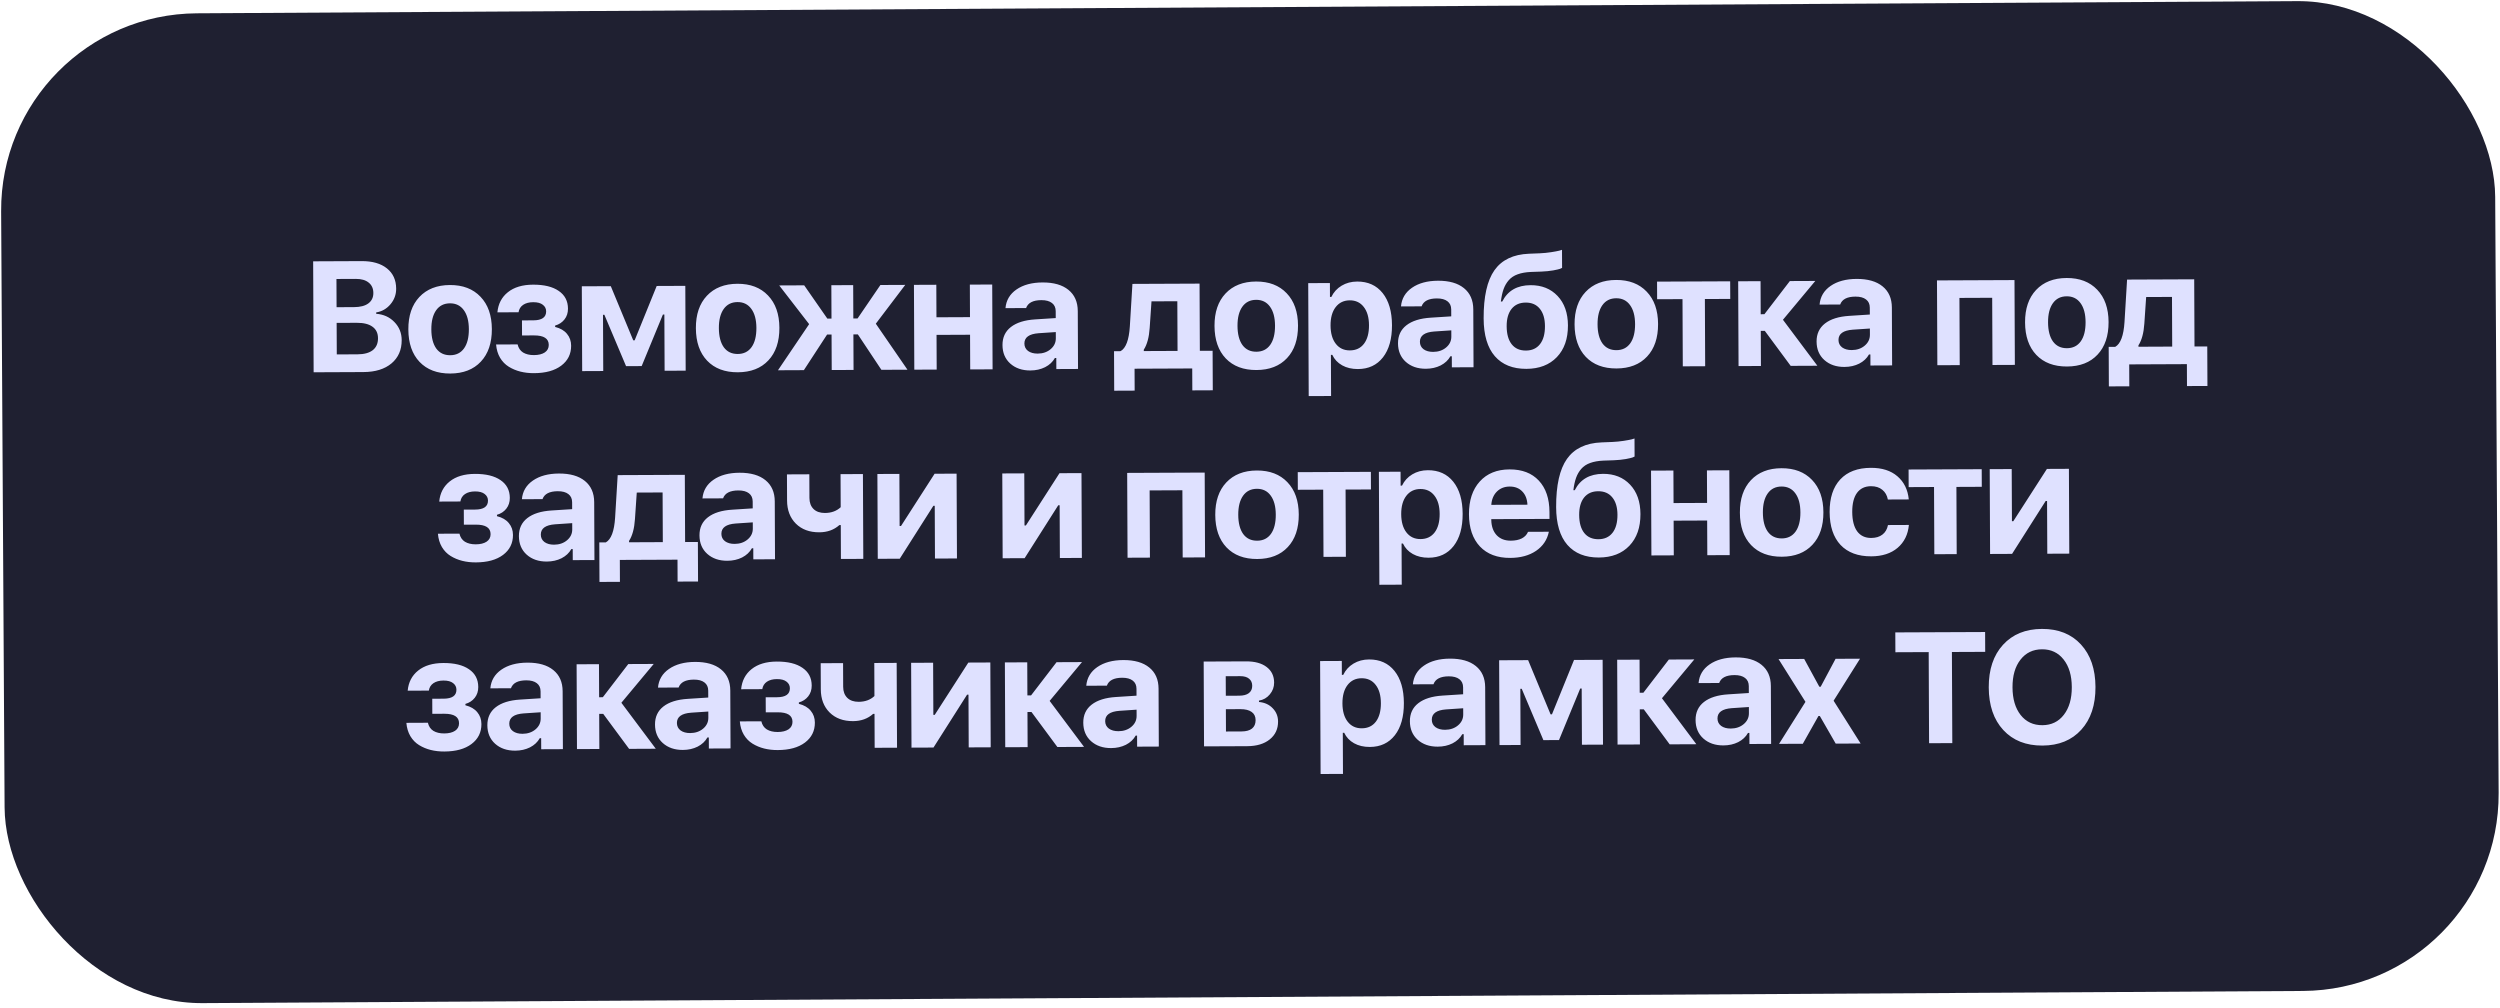
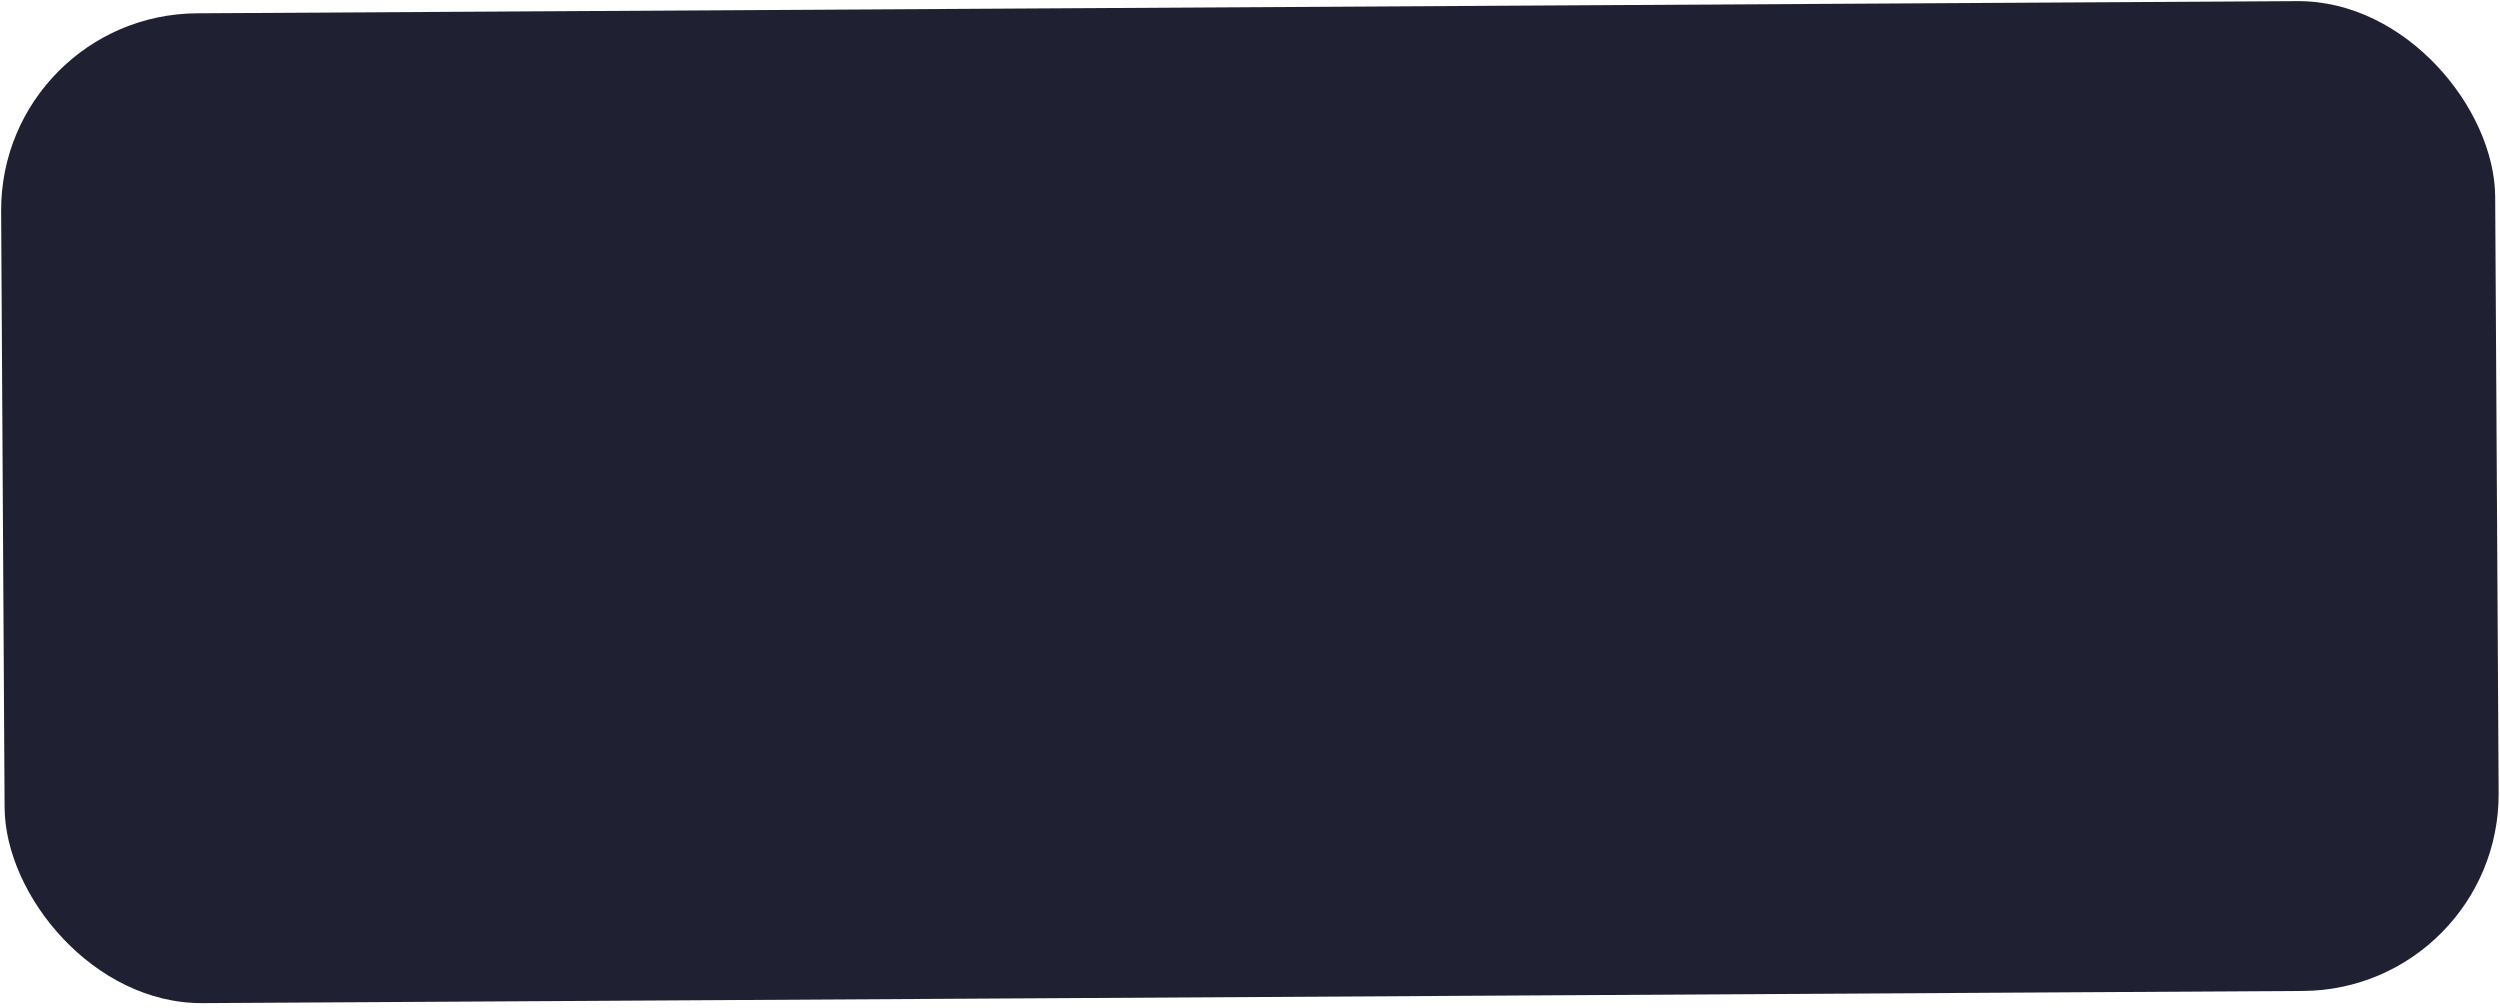
<svg xmlns="http://www.w3.org/2000/svg" width="635" height="256" viewBox="0 0 635 256" fill="none">
  <rect y="3.67" width="633.498" height="251.417" rx="50" transform="rotate(-0.332 0 3.67)" fill="#1F2031" />
-   <path d="M92.319 94.504L79.663 94.559L79.541 66.376L91.865 66.322C94.586 66.31 96.724 66.926 98.279 68.169C99.834 69.412 100.616 71.128 100.626 73.315C100.632 74.813 100.15 76.136 99.178 77.286C98.207 78.436 96.999 79.125 95.554 79.353L95.556 79.704C97.418 79.84 98.958 80.536 100.174 81.794C101.404 83.052 102.022 84.585 102.03 86.395C102.041 88.869 101.177 90.839 99.439 92.305C97.7 93.758 95.327 94.491 92.319 94.504ZM85.459 70.862L85.49 78.029L89.923 78.01C91.512 78.003 92.728 77.686 93.572 77.057C94.415 76.428 94.835 75.547 94.83 74.415C94.825 73.282 94.43 72.405 93.646 71.783C92.875 71.148 91.787 70.834 90.38 70.84L85.459 70.862ZM85.542 90.022L90.796 89.999C92.488 89.991 93.782 89.641 94.678 88.947C95.573 88.24 96.018 87.229 96.012 85.913C96.007 84.624 95.54 83.65 94.613 82.99C93.699 82.317 92.369 81.984 90.624 81.992L85.507 82.014L85.542 90.022ZM122.135 91.855C120.268 93.855 117.681 94.862 114.374 94.877C111.067 94.891 108.465 93.906 106.568 91.922C104.685 89.938 103.735 87.189 103.72 83.673C103.705 80.183 104.637 77.438 106.516 75.438C108.409 73.425 110.995 72.411 114.277 72.397C117.558 72.382 120.147 73.374 122.043 75.371C123.953 77.355 124.916 80.091 124.931 83.581C124.946 87.096 124.014 89.854 122.135 91.855ZM114.354 90.228C115.864 90.222 117.034 89.644 117.862 88.494C118.69 87.332 119.1 85.703 119.091 83.606C119.082 81.536 118.652 79.923 117.8 78.768C116.962 77.613 115.794 77.038 114.297 77.045C112.786 77.052 111.617 77.636 110.789 78.798C109.96 79.961 109.551 81.577 109.56 83.648C109.569 85.744 109.986 87.37 110.811 88.525C111.65 89.667 112.831 90.235 114.354 90.228ZM135.646 94.784C134.409 94.79 133.256 94.658 132.187 94.389C131.118 94.12 130.133 93.708 129.232 93.152C128.332 92.596 127.593 91.838 127.016 90.876C126.451 89.915 126.115 88.791 126.005 87.502L131.473 87.478C131.686 88.402 132.151 89.09 132.869 89.543C133.6 89.982 134.519 90.199 135.626 90.195C136.785 90.189 137.702 89.964 138.377 89.519C139.052 89.06 139.388 88.42 139.384 87.6C139.377 85.986 138.124 85.184 135.624 85.195L132.596 85.208L132.58 81.38L135.451 81.367C137.638 81.358 138.729 80.598 138.722 79.087C138.719 78.397 138.437 77.838 137.875 77.411C137.326 76.971 136.512 76.753 135.431 76.758C134.389 76.762 133.537 76.987 132.875 77.433C132.226 77.879 131.838 78.505 131.711 79.313L126.34 79.336C126.539 77.187 127.424 75.484 128.994 74.227C130.577 72.957 132.71 72.316 135.392 72.305C138.204 72.293 140.381 72.823 141.922 73.897C143.476 74.959 144.258 76.459 144.266 78.399C144.271 79.467 143.975 80.38 143.38 81.137C142.784 81.895 141.992 82.413 141.004 82.691L141.005 83.042C142.335 83.375 143.34 83.963 144.021 84.806C144.714 85.637 145.064 86.638 145.069 87.81C145.078 89.919 144.239 91.609 142.552 92.879C140.877 94.137 138.576 94.772 135.646 94.784ZM153.224 94.239L147.873 94.263L147.779 72.72L155.142 72.688L160.847 86.452L161.198 86.451L166.802 72.637L174.068 72.606L174.161 94.148L168.81 94.171L168.748 79.894L168.377 79.896L162.984 92.986L159.02 93.003L153.514 79.96L153.162 79.962L153.224 94.239ZM195.168 91.537C193.302 93.538 190.715 94.545 187.408 94.559C184.101 94.574 181.499 93.589 179.602 91.605C177.718 89.621 176.769 86.871 176.754 83.356C176.738 79.866 177.671 77.121 179.55 75.121C181.442 73.107 184.029 72.094 187.31 72.079C190.591 72.065 193.18 73.056 195.077 75.053C196.987 77.037 197.949 79.774 197.964 83.264C197.98 86.779 197.048 89.537 195.168 91.537ZM187.388 89.911C188.898 89.905 190.067 89.327 190.896 88.177C191.724 87.015 192.134 85.385 192.125 83.289C192.116 81.219 191.685 79.606 190.834 78.451C189.996 77.296 188.828 76.721 187.33 76.728C185.82 76.734 184.651 77.319 183.822 78.481C182.994 79.644 182.584 81.26 182.593 83.33C182.603 85.427 183.02 87.052 183.845 88.208C184.683 89.35 185.864 89.918 187.388 89.911ZM204.185 94.018L197.603 94.046L205.521 82.332L197.92 72.502L204.268 72.474L210.144 80.925L211.199 80.921L211.162 72.444L216.709 72.42L216.746 80.897L217.82 80.892L223.623 72.39L229.931 72.363L222.455 82.22L230.494 93.904L223.873 93.932L217.896 84.935L216.763 84.94L216.802 93.963L211.256 93.987L211.216 84.964L210.084 84.969L204.185 94.018ZM246.433 93.834L246.395 85.026L237.88 85.063L237.918 93.871L232.234 93.896L232.141 72.353L237.824 72.329L237.86 80.59L246.376 80.553L246.34 72.292L252.023 72.267L252.117 93.81L246.433 93.834ZM263.567 89.815C264.882 89.809 265.981 89.433 266.863 88.687C267.745 87.941 268.184 87.021 268.179 85.927L268.172 84.345L263.818 84.638C261.397 84.817 260.19 85.689 260.196 87.251C260.2 88.045 260.509 88.675 261.123 89.142C261.75 89.595 262.564 89.819 263.567 89.815ZM261.71 94.1C259.627 94.109 257.925 93.524 256.605 92.345C255.298 91.166 254.64 89.599 254.632 87.646C254.623 85.706 255.333 84.18 256.76 83.067C258.201 81.941 260.262 81.294 262.943 81.126L268.157 80.791L268.149 79.033C268.145 78.134 267.83 77.446 267.203 76.967C266.575 76.475 265.676 76.231 264.504 76.236C262.395 76.245 261.102 76.915 260.626 78.245L255.392 78.268C255.565 76.275 256.496 74.695 258.184 73.529C259.884 72.35 262.089 71.754 264.797 71.743C267.636 71.73 269.832 72.359 271.387 73.628C272.955 74.897 273.744 76.691 273.754 79.008L273.818 93.715L268.311 93.739L268.298 90.927L267.947 90.928C267.391 91.92 266.561 92.699 265.457 93.263C264.353 93.815 263.104 94.094 261.71 94.1ZM299.096 89.133L299.041 76.516L292.479 76.544L292.02 83.285C291.861 85.681 291.361 87.526 290.521 88.819L290.522 89.17L299.096 89.133ZM288.203 99.219L283.007 99.242L282.964 89.203L284.624 89.196C285.975 88.435 286.76 86.341 286.979 82.916L287.636 72.112L304.686 72.038L304.76 89.108L308.002 89.094L308.046 99.133L302.851 99.156L302.827 93.589L288.178 93.653L288.203 99.219ZM326.9 90.965C325.034 92.966 322.447 93.973 319.139 93.987C315.832 94.002 313.23 93.017 311.334 91.033C309.45 89.049 308.5 86.299 308.485 82.784C308.47 79.294 309.402 76.549 311.281 74.549C313.174 72.535 315.761 71.521 319.042 71.507C322.323 71.493 324.912 72.484 326.809 74.481C328.718 76.465 329.681 79.202 329.696 82.691C329.711 86.207 328.779 88.965 326.9 90.965ZM319.119 89.339C320.63 89.332 321.799 88.754 322.627 87.605C323.456 86.442 323.865 84.813 323.856 82.717C323.847 80.646 323.417 79.034 322.566 77.879C321.727 76.723 320.559 76.149 319.062 76.155C317.552 76.162 316.382 76.746 315.554 77.909C314.726 79.071 314.316 80.688 314.325 82.758C314.334 84.854 314.751 86.48 315.577 87.635C316.415 88.778 317.596 89.346 319.119 89.339ZM344.728 71.513C347.462 71.501 349.615 72.475 351.186 74.434C352.757 76.393 353.55 79.111 353.565 82.588C353.58 86.051 352.817 88.776 351.277 90.762C349.736 92.735 347.617 93.727 344.922 93.739C343.386 93.745 342.05 93.432 340.914 92.799C339.779 92.166 338.941 91.278 338.403 90.134L338.051 90.136L338.096 100.585L332.413 100.609L332.288 71.918L337.796 71.894L337.811 75.429L338.163 75.428C338.744 74.214 339.612 73.26 340.768 72.565C341.924 71.87 343.244 71.519 344.728 71.513ZM342.87 89.001C344.407 88.995 345.602 88.43 346.457 87.306C347.311 86.169 347.734 84.605 347.725 82.613C347.717 80.634 347.274 79.086 346.397 77.97C345.532 76.841 344.345 76.28 342.835 76.287C341.324 76.293 340.129 76.871 339.248 78.021C338.381 79.157 337.951 80.709 337.96 82.675C337.969 84.641 338.411 86.189 339.289 87.318C340.166 88.447 341.36 89.008 342.87 89.001ZM364.027 89.378C365.342 89.373 366.441 88.997 367.323 88.251C368.205 87.505 368.644 86.585 368.639 85.491L368.632 83.909L364.278 84.201C361.857 84.381 360.65 85.252 360.656 86.815C360.66 87.609 360.969 88.239 361.583 88.705C362.21 89.158 363.024 89.382 364.027 89.378ZM362.17 93.664C360.087 93.673 358.385 93.088 357.065 91.909C355.758 90.729 355.1 89.163 355.092 87.21C355.083 85.27 355.793 83.743 357.22 82.63C358.661 81.504 360.722 80.857 363.403 80.689L368.617 80.354L368.609 78.597C368.605 77.698 368.29 77.009 367.663 76.53C367.035 76.038 366.136 75.795 364.964 75.8C362.855 75.809 361.562 76.479 361.086 77.809L355.852 77.832C356.025 75.839 356.956 74.259 358.644 73.093C360.344 71.914 362.549 71.318 365.257 71.306C368.096 71.294 370.292 71.922 371.847 73.192C373.415 74.461 374.204 76.254 374.214 78.572L374.278 93.279L368.771 93.303L368.758 90.49L368.407 90.492C367.851 91.484 367.021 92.262 365.917 92.827C364.813 93.379 363.564 93.658 362.17 93.664ZM387.583 89.041C389.119 89.035 390.308 88.496 391.15 87.424C392.005 86.34 392.428 84.808 392.419 82.829C392.411 80.941 391.975 79.472 391.111 78.421C390.26 77.37 389.066 76.847 387.53 76.854C385.993 76.861 384.798 77.393 383.943 78.452C383.101 79.51 382.684 80.983 382.693 82.871C382.701 84.85 383.131 86.379 383.982 87.456C384.833 88.52 386.033 89.048 387.583 89.041ZM381.22 76.588L381.571 76.587C382.966 73.834 385.362 72.449 388.761 72.435C391.599 72.422 393.888 73.337 395.628 75.178C397.368 77.02 398.244 79.509 398.258 82.647C398.273 86.046 397.334 88.732 395.442 90.707C393.549 92.681 390.969 93.675 387.701 93.689C384.25 93.704 381.583 92.635 379.698 90.482C377.814 88.316 376.862 85.117 376.844 80.885C376.82 75.364 377.733 71.285 379.584 68.646C381.447 66.008 384.371 64.609 388.355 64.448L391.108 64.338C392.098 64.295 393.061 64.2 393.998 64.052C394.934 63.905 395.618 63.779 396.047 63.672C396.489 63.553 396.723 63.481 396.749 63.455L396.769 68.044C396.652 68.11 396.477 68.189 396.243 68.281C396.009 68.373 395.436 68.506 394.526 68.679C393.615 68.839 392.6 68.941 391.48 68.985L388.863 69.075C387.548 69.133 386.423 69.333 385.487 69.675C384.564 70.005 383.811 70.503 383.228 71.17C382.658 71.823 382.218 72.58 381.909 73.441C381.601 74.302 381.371 75.351 381.22 76.588ZM418.354 90.568C416.487 92.568 413.901 93.576 410.593 93.59C407.286 93.604 404.684 92.62 402.787 90.636C400.904 88.652 399.954 85.902 399.939 82.386C399.924 78.897 400.856 76.152 402.735 74.151C404.628 72.138 407.214 71.124 410.496 71.11C413.777 71.096 416.366 72.087 418.263 74.084C420.172 76.068 421.135 78.805 421.15 82.294C421.165 85.81 420.233 88.568 418.354 90.568ZM410.573 88.942C412.083 88.935 413.253 88.357 414.081 87.208C414.909 86.045 415.319 84.416 415.31 82.319C415.301 80.249 414.871 78.636 414.019 77.481C413.181 76.326 412.013 75.752 410.516 75.758C409.005 75.765 407.836 76.349 407.008 77.512C406.179 78.674 405.77 80.29 405.779 82.361C405.788 84.457 406.205 86.083 407.03 87.238C407.869 88.38 409.05 88.948 410.573 88.942ZM439.465 71.453L439.484 75.925L433.039 75.953L433.113 93.023L427.429 93.048L427.355 75.978L420.91 76.006L420.891 71.533L439.465 71.453ZM448.252 84.032L447.236 84.036L447.275 92.962L441.592 92.987L441.498 71.444L447.182 71.419L447.218 79.817L448.156 79.813L454.623 71.387L461.088 71.359L452.869 81.219L461.611 92.9L454.834 92.929L448.252 84.032ZM470.346 88.916C471.661 88.911 472.76 88.535 473.642 87.789C474.524 87.043 474.963 86.123 474.958 85.029L474.951 83.447L470.597 83.739C468.176 83.919 466.969 84.79 466.976 86.353C466.979 87.147 467.288 87.777 467.902 88.243C468.529 88.696 469.344 88.921 470.346 88.916ZM468.49 93.202C466.406 93.211 464.705 92.626 463.384 91.447C462.077 90.267 461.419 88.701 461.411 86.748C461.402 84.808 462.112 83.281 463.539 82.168C464.98 81.042 467.041 80.395 469.723 80.228L474.936 79.892L474.928 78.135C474.924 77.236 474.609 76.547 473.982 76.068C473.355 75.576 472.455 75.333 471.283 75.338C469.174 75.347 467.881 76.017 467.405 77.347L462.171 77.37C462.345 75.377 463.275 73.797 464.963 72.631C466.664 71.452 468.868 70.856 471.576 70.844C474.415 70.832 476.612 71.461 478.167 72.73C479.735 73.999 480.524 75.793 480.534 78.11L480.598 92.817L475.09 92.841L475.078 90.029L474.726 90.03C474.17 91.022 473.341 91.8 472.236 92.365C471.132 92.917 469.883 93.196 468.49 93.202ZM506.09 92.706L506.016 75.636L497.696 75.672L497.77 92.743L492.087 92.767L491.993 71.225L511.68 71.139L511.774 92.682L506.09 92.706ZM532.781 90.071C530.914 92.071 528.328 93.079 525.02 93.093C521.713 93.107 519.111 92.123 517.214 90.138C515.331 88.154 514.381 85.405 514.366 81.889C514.351 78.4 515.283 75.655 517.162 73.654C519.055 71.641 521.641 70.627 524.923 70.613C528.204 70.598 530.793 71.59 532.69 73.587C534.599 75.571 535.562 78.307 535.577 81.797C535.592 85.313 534.66 88.071 532.781 90.071ZM525 88.445C526.511 88.438 527.68 87.86 528.508 86.71C529.337 85.548 529.746 83.919 529.737 81.822C529.728 79.752 529.298 78.139 528.446 76.984C527.608 75.829 526.44 75.255 524.943 75.261C523.432 75.268 522.263 75.852 521.435 77.015C520.607 78.177 520.197 79.793 520.206 81.864C520.215 83.96 520.632 85.586 521.458 86.741C522.296 87.883 523.477 88.451 525 88.445ZM551.739 88.035L551.684 75.418L545.122 75.447L544.663 82.187C544.504 84.584 544.004 86.428 543.164 87.721L543.165 88.073L551.739 88.035ZM540.845 98.122L535.65 98.144L535.607 88.106L537.267 88.098C538.618 87.337 539.403 85.244 539.622 81.819L540.278 71.015L557.329 70.941L557.403 88.011L560.645 87.997L560.689 98.036L555.494 98.058L555.47 92.492L540.821 92.556L540.845 98.122ZM120.872 142.849C119.635 142.854 118.482 142.723 117.413 142.454C116.344 142.185 115.359 141.773 114.458 141.217C113.557 140.661 112.818 139.902 112.241 138.941C111.677 137.98 111.34 136.855 111.231 135.567L116.699 135.543C116.912 136.466 117.377 137.154 118.095 137.607C118.826 138.047 119.745 138.264 120.852 138.259C122.011 138.254 122.928 138.029 123.603 137.583C124.278 137.125 124.614 136.485 124.61 135.665C124.603 134.05 123.35 133.248 120.85 133.259L117.822 133.272L117.806 129.444L120.677 129.432C122.864 129.422 123.955 128.662 123.948 127.152C123.945 126.462 123.663 125.903 123.101 125.476C122.552 125.036 121.737 124.818 120.657 124.822C119.615 124.827 118.763 125.052 118.101 125.498C117.452 125.943 117.064 126.57 116.937 127.378L111.566 127.401C111.765 125.252 112.65 123.549 114.22 122.292C115.803 121.022 117.936 120.381 120.618 120.369C123.43 120.357 125.607 120.888 127.148 121.962C128.702 123.023 129.484 124.524 129.492 126.464C129.497 127.531 129.201 128.444 128.605 129.202C128.01 129.96 127.218 130.478 126.229 130.755L126.231 131.107C127.56 131.44 128.566 132.028 129.246 132.871C129.94 133.701 130.29 134.703 130.295 135.874C130.304 137.984 129.465 139.674 127.778 140.944C126.103 142.201 123.801 142.836 120.872 142.849ZM140.738 138.349C142.053 138.343 143.151 137.967 144.033 137.221C144.916 136.475 145.354 135.555 145.35 134.461L145.343 132.879L140.988 133.172C138.567 133.351 137.36 134.223 137.367 135.785C137.37 136.579 137.679 137.21 138.293 137.676C138.92 138.129 139.735 138.353 140.738 138.349ZM138.881 142.634C136.798 142.643 135.096 142.058 133.776 140.879C132.469 139.7 131.811 138.133 131.802 136.18C131.794 134.24 132.503 132.714 133.931 131.601C135.371 130.475 137.432 129.828 140.114 129.66L145.327 129.325L145.32 127.567C145.316 126.668 145 125.98 144.373 125.501C143.746 125.009 142.846 124.765 141.675 124.77C139.565 124.779 138.273 125.449 137.797 126.779L132.562 126.802C132.736 124.809 133.667 123.229 135.354 122.063C137.055 120.884 139.259 120.288 141.968 120.277C144.806 120.264 147.003 120.893 148.558 122.162C150.126 123.431 150.915 125.225 150.925 127.543L150.989 142.249L145.481 142.273L145.469 139.461L145.117 139.462C144.562 140.454 143.732 141.233 142.628 141.797C141.523 142.349 140.274 142.628 138.881 142.634ZM168.354 137.701L168.3 125.084L161.737 125.113L161.278 131.853C161.119 134.25 160.62 136.094 159.779 137.387L159.78 137.739L168.354 137.701ZM157.461 147.788L152.265 147.81L152.222 137.771L153.882 137.764C155.233 137.003 156.018 134.91 156.238 131.484L156.894 120.681L173.944 120.607L174.018 137.677L177.261 137.663L177.304 147.702L172.109 147.724L172.085 142.158L157.437 142.221L157.461 147.788ZM186.601 138.149C187.916 138.144 189.015 137.768 189.897 137.022C190.779 136.276 191.218 135.356 191.213 134.262L191.206 132.68L186.852 132.972C184.431 133.152 183.224 134.023 183.231 135.586C183.234 136.38 183.543 137.01 184.157 137.476C184.784 137.929 185.599 138.154 186.601 138.149ZM184.745 142.435C182.661 142.444 180.96 141.859 179.639 140.68C178.332 139.5 177.674 137.934 177.666 135.981C177.657 134.041 178.367 132.515 179.794 131.402C181.235 130.275 183.296 129.628 185.977 129.461L191.191 129.125L191.183 127.368C191.179 126.469 190.864 125.78 190.237 125.301C189.61 124.809 188.71 124.566 187.538 124.571C185.429 124.58 184.136 125.25 183.66 126.58L178.426 126.603C178.6 124.61 179.53 123.03 181.218 121.864C182.918 120.685 185.123 120.089 187.831 120.077C190.67 120.065 192.867 120.694 194.422 121.963C195.99 123.232 196.779 125.026 196.789 127.343L196.853 142.05L191.345 142.074L191.333 139.262L190.981 139.263C190.425 140.255 189.595 141.034 188.491 141.598C187.387 142.15 186.138 142.429 184.745 142.435ZM219.277 141.953L213.593 141.977L213.556 133.364L213.204 133.366C211.842 134.583 210.146 135.196 208.114 135.204C205.627 135.215 203.638 134.482 202.148 133.004C200.67 131.526 199.926 129.569 199.915 127.134L199.886 120.494L205.57 120.469L205.596 126.485C205.601 127.67 205.95 128.606 206.643 129.293C207.336 129.967 208.301 130.301 209.538 130.296C211.166 130.289 212.498 129.801 213.536 128.833L213.499 120.435L219.183 120.41L219.277 141.953ZM228.537 141.913L222.951 141.937L222.857 120.394L228.443 120.37L228.501 133.612L228.852 133.61L237.388 120.331L242.974 120.307L243.068 141.849L237.482 141.874L237.424 128.475L237.072 128.477L228.537 141.913ZM260.26 141.775L254.674 141.799L254.58 120.256L260.166 120.232L260.224 133.474L260.575 133.473L269.111 120.193L274.697 120.169L274.791 141.712L269.205 141.736L269.147 128.338L268.795 128.339L260.26 141.775ZM300.401 141.6L300.327 124.53L292.006 124.566L292.081 141.637L286.397 141.661L286.303 120.118L305.991 120.033L306.084 141.576L300.401 141.6ZM327.091 138.965C325.225 140.965 322.638 141.973 319.331 141.987C316.024 142.001 313.422 141.016 311.525 139.032C309.641 137.048 308.692 134.299 308.677 130.783C308.661 127.294 309.593 124.549 311.473 122.548C313.365 120.535 315.952 119.521 319.233 119.507C322.514 119.492 325.103 120.484 327 122.481C328.91 124.465 329.872 127.201 329.887 130.691C329.903 134.207 328.971 136.965 327.091 138.965ZM319.311 137.339C320.821 137.332 321.99 136.754 322.819 135.605C323.647 134.442 324.057 132.813 324.047 130.716C324.038 128.646 323.608 127.033 322.757 125.878C321.919 124.723 320.751 124.149 319.253 124.155C317.743 124.162 316.574 124.746 315.745 125.909C314.917 127.071 314.507 128.687 314.516 130.758C314.525 132.854 314.943 134.48 315.768 135.635C316.606 136.777 317.787 137.345 319.311 137.339ZM348.202 119.85L348.222 124.322L341.776 124.35L341.85 141.42L336.167 141.445L336.093 124.375L329.647 124.403L329.628 119.93L348.202 119.85ZM362.675 119.435C365.41 119.423 367.562 120.397 369.133 122.356C370.704 124.316 371.498 127.034 371.513 130.51C371.528 133.974 370.765 136.698 369.224 138.684C367.683 140.657 365.565 141.649 362.87 141.661C361.333 141.668 359.997 141.355 358.862 140.721C357.726 140.088 356.889 139.2 356.35 138.057L355.998 138.058L356.044 148.507L350.36 148.532L350.236 119.841L355.743 119.817L355.759 123.352L356.11 123.35C356.691 122.137 357.559 121.183 358.715 120.487C359.871 119.792 361.191 119.442 362.675 119.435ZM360.818 136.924C362.354 136.917 363.55 136.352 364.404 135.229C365.259 134.092 365.682 132.528 365.673 130.535C365.664 128.556 365.221 127.009 364.344 125.893C363.48 124.764 362.292 124.202 360.782 124.209C359.272 124.216 358.076 124.794 357.196 125.943C356.328 127.08 355.899 128.631 355.907 130.597C355.916 132.564 356.359 134.111 357.236 135.24C358.113 136.369 359.307 136.93 360.818 136.924ZM383.458 123.583C382.143 123.589 381.057 124.017 380.201 124.867C379.359 125.717 378.888 126.839 378.79 128.232L387.97 128.193C387.899 126.761 387.458 125.636 386.647 124.819C385.849 123.989 384.786 123.577 383.458 123.583ZM388.117 135.086L393.41 135.063C392.989 137.11 391.902 138.729 390.15 139.921C388.41 141.101 386.225 141.696 383.595 141.708C380.314 141.722 377.751 140.757 375.907 138.811C374.062 136.853 373.132 134.123 373.117 130.62C373.102 127.118 374.014 124.347 375.854 122.308C377.695 120.268 380.216 119.242 383.419 119.228C386.596 119.214 389.074 120.16 390.853 122.067C392.646 123.973 393.549 126.638 393.564 130.063L393.572 131.801L378.787 131.865L378.788 132.158C378.834 133.76 379.295 135.027 380.172 135.961C381.061 136.881 382.248 137.339 383.732 137.332C384.852 137.327 385.789 137.134 386.542 136.753C387.296 136.36 387.821 135.804 388.117 135.086ZM405.999 136.962C407.535 136.955 408.724 136.416 409.566 135.345C410.421 134.26 410.844 132.729 410.835 130.749C410.827 128.861 410.391 127.392 409.527 126.341C408.676 125.29 407.482 124.768 405.946 124.775C404.409 124.781 403.214 125.314 402.359 126.372C401.517 127.431 401.1 128.904 401.109 130.792C401.117 132.771 401.547 134.299 402.398 135.376C403.249 136.44 404.449 136.969 405.999 136.962ZM399.636 124.509L399.988 124.507C401.382 121.754 403.778 120.37 407.177 120.355C410.015 120.343 412.304 121.257 414.044 123.099C415.784 124.94 416.661 127.43 416.674 130.568C416.689 133.966 415.75 136.653 413.858 138.627C411.965 140.601 409.385 141.596 406.117 141.61C402.666 141.625 399.999 140.556 398.114 138.402C396.23 136.236 395.279 133.037 395.26 128.805C395.236 123.285 396.149 119.205 398 116.567C399.864 113.928 402.787 112.529 406.771 112.369L409.524 112.259C410.514 112.216 411.477 112.12 412.414 111.973C413.351 111.826 414.034 111.699 414.463 111.593C414.905 111.474 415.139 111.401 415.165 111.375L415.185 115.965C415.068 116.03 414.893 116.109 414.659 116.201C414.425 116.294 413.852 116.426 412.942 116.6C412.031 116.76 411.016 116.862 409.896 116.906L407.279 116.995C405.964 117.053 404.839 117.253 403.903 117.596C402.98 117.925 402.227 118.423 401.644 119.09C401.074 119.744 400.634 120.501 400.326 121.361C400.017 122.222 399.787 123.271 399.636 124.509ZM433.656 141.022L433.618 132.213L425.102 132.25L425.14 141.059L419.457 141.083L419.363 119.54L425.047 119.516L425.083 127.777L433.598 127.74L433.562 119.479L439.246 119.454L439.339 140.997L433.656 141.022ZM460.346 138.386C458.48 140.386 455.893 141.394 452.586 141.408C449.279 141.422 446.677 140.438 444.78 138.454C442.896 136.47 441.947 133.72 441.932 130.204C441.916 126.715 442.848 123.97 444.728 121.969C446.62 119.956 449.207 118.942 452.488 118.928C455.769 118.914 458.358 119.905 460.255 121.902C462.165 123.886 463.127 126.623 463.142 130.112C463.158 133.628 462.225 136.386 460.346 138.386ZM452.566 136.76C454.076 136.753 455.245 136.175 456.074 135.026C456.902 133.863 457.312 132.234 457.302 130.137C457.293 128.067 456.863 126.454 456.012 125.299C455.174 124.144 454.006 123.57 452.508 123.576C450.998 123.583 449.829 124.167 449 125.33C448.172 126.492 447.762 128.109 447.771 130.179C447.78 132.275 448.198 133.901 449.023 135.056C449.861 136.198 451.042 136.766 452.566 136.76ZM484.83 126.854L479.517 126.877C479.318 125.823 478.845 124.998 478.1 124.403C477.369 123.794 476.41 123.492 475.225 123.497C473.689 123.504 472.506 124.069 471.678 125.192C470.863 126.315 470.459 127.932 470.469 130.041C470.478 132.177 470.895 133.815 471.72 134.958C472.559 136.087 473.746 136.648 475.282 136.641C476.454 136.636 477.404 136.352 478.13 135.789C478.87 135.226 479.342 134.417 479.546 133.361L484.858 133.338C484.634 135.774 483.679 137.712 481.993 139.151C480.306 140.578 478.076 141.297 475.303 141.309C471.943 141.324 469.342 140.359 467.497 138.414C465.666 136.455 464.742 133.673 464.726 130.066C464.711 126.485 465.61 123.721 467.425 121.773C469.239 119.825 471.833 118.844 475.205 118.829C478.018 118.817 480.26 119.53 481.933 120.968C483.619 122.406 484.585 124.368 484.83 126.854ZM503.354 119.176L503.373 123.648L496.928 123.676L497.002 140.746L491.319 140.771L491.244 123.701L484.799 123.729L484.78 119.256L503.354 119.176ZM511.067 140.685L505.481 140.71L505.387 119.167L510.973 119.142L511.031 132.385L511.382 132.383L519.918 119.104L525.504 119.079L525.598 140.622L520.012 140.646L519.954 127.248L519.602 127.25L511.067 140.685ZM112.858 190.884C111.621 190.89 110.468 190.758 109.399 190.489C108.33 190.22 107.345 189.808 106.444 189.252C105.543 188.696 104.804 187.937 104.227 186.976C103.663 186.015 103.326 184.89 103.217 183.602L108.685 183.578C108.898 184.502 109.363 185.19 110.081 185.642C110.812 186.082 111.731 186.299 112.838 186.294C113.997 186.289 114.914 186.064 115.589 185.618C116.264 185.16 116.6 184.52 116.596 183.7C116.589 182.085 115.335 181.284 112.836 181.294L109.808 181.308L109.792 177.479L112.663 177.467C114.85 177.458 115.941 176.698 115.934 175.187C115.931 174.497 115.649 173.938 115.087 173.511C114.538 173.071 113.723 172.853 112.643 172.858C111.601 172.862 110.749 173.087 110.087 173.533C109.438 173.978 109.05 174.605 108.923 175.413L103.552 175.436C103.751 173.287 104.636 171.584 106.206 170.327C107.789 169.057 109.921 168.416 112.604 168.405C115.416 168.392 117.593 168.923 119.134 169.997C120.688 171.058 121.47 172.559 121.478 174.499C121.483 175.567 121.187 176.479 120.591 177.237C119.996 177.995 119.204 178.513 118.215 178.791L118.217 179.142C119.546 179.475 120.552 180.063 121.232 180.906C121.926 181.737 122.275 182.738 122.281 183.91C122.29 186.019 121.451 187.709 119.763 188.979C118.089 190.237 115.787 190.872 112.858 190.884ZM132.723 186.384C134.039 186.378 135.137 186.002 136.019 185.256C136.902 184.51 137.34 183.59 137.336 182.497L137.329 180.915L132.974 181.207C130.553 181.387 129.346 182.258 129.353 183.82C129.356 184.615 129.665 185.245 130.279 185.711C130.906 186.164 131.721 186.388 132.723 186.384ZM130.867 190.669C128.784 190.678 127.082 190.093 125.762 188.914C124.454 187.735 123.797 186.169 123.788 184.216C123.78 182.276 124.489 180.749 125.917 179.636C127.357 178.51 129.418 177.863 132.1 177.695L137.313 177.36L137.306 175.602C137.302 174.704 136.986 174.015 136.359 173.536C135.732 173.044 134.832 172.8 133.661 172.805C131.551 172.815 130.259 173.484 129.783 174.814L124.548 174.837C124.722 172.844 125.652 171.265 127.34 170.098C129.041 168.919 131.245 168.324 133.954 168.312C136.792 168.3 138.989 168.928 140.544 170.197C142.112 171.467 142.901 173.26 142.911 175.578L142.975 190.285L137.467 190.309L137.455 187.496L137.103 187.498C136.548 188.49 135.718 189.268 134.613 189.833C133.509 190.384 132.26 190.663 130.867 190.669ZM153.212 181.314L152.196 181.319L152.235 190.244L146.551 190.269L146.458 168.726L152.141 168.702L152.178 177.1L153.115 177.096L159.583 168.669L166.047 168.641L157.828 178.501L166.571 190.182L159.793 190.212L153.212 181.314ZM175.306 186.199C176.621 186.193 177.72 185.817 178.602 185.071C179.484 184.325 179.923 183.405 179.918 182.312L179.911 180.73L175.557 181.022C173.136 181.202 171.929 182.073 171.935 183.635C171.939 184.43 172.247 185.06 172.861 185.526C173.488 185.979 174.303 186.203 175.306 186.199ZM173.449 190.484C171.366 190.493 169.664 189.908 168.344 188.729C167.037 187.55 166.379 185.984 166.371 184.031C166.362 182.091 167.072 180.564 168.499 179.451C169.94 178.325 172.001 177.678 174.682 177.51L179.896 177.175L179.888 175.417C179.884 174.519 179.569 173.83 178.941 173.351C178.314 172.859 177.415 172.615 176.243 172.62C174.134 172.63 172.841 173.299 172.365 174.63L167.131 174.652C167.304 172.659 168.235 171.08 169.923 169.914C171.623 168.734 173.828 168.139 176.536 168.127C179.374 168.115 181.571 168.743 183.126 170.012C184.694 171.282 185.483 173.075 185.493 175.393L185.557 190.1L180.05 190.124L180.037 187.311L179.686 187.313C179.13 188.305 178.3 189.083 177.196 189.648C176.091 190.199 174.843 190.478 173.449 190.484ZM197.554 190.516C196.317 190.522 195.164 190.39 194.095 190.121C193.026 189.852 192.041 189.44 191.14 188.884C190.239 188.328 189.5 187.57 188.923 186.608C188.359 185.647 188.022 184.523 187.913 183.234L193.381 183.21C193.594 184.134 194.059 184.822 194.777 185.274C195.508 185.714 196.427 185.931 197.534 185.927C198.693 185.922 199.61 185.696 200.285 185.251C200.96 184.792 201.296 184.152 201.292 183.332C201.285 181.718 200.032 180.916 197.532 180.927L194.504 180.94L194.488 177.112L197.359 177.099C199.546 177.09 200.637 176.33 200.63 174.819C200.627 174.129 200.345 173.57 199.783 173.143C199.234 172.703 198.419 172.485 197.339 172.49C196.297 172.494 195.445 172.719 194.783 173.165C194.134 173.61 193.746 174.237 193.619 175.045L188.248 175.068C188.447 172.919 189.332 171.216 190.902 169.959C192.485 168.689 194.618 168.048 197.3 168.037C200.112 168.025 202.289 168.555 203.83 169.63C205.384 170.69 206.166 172.191 206.174 174.131C206.179 175.199 205.883 176.112 205.287 176.869C204.692 177.627 203.9 178.145 202.911 178.423L202.913 178.774C204.242 179.107 205.248 179.695 205.928 180.538C206.622 181.369 206.972 182.37 206.977 183.542C206.986 185.651 206.147 187.341 204.46 188.611C202.785 189.869 200.483 190.504 197.554 190.516ZM227.847 189.916L222.163 189.941L222.126 181.327L221.774 181.329C220.412 182.546 218.716 183.159 216.684 183.168C214.198 183.178 212.209 182.445 210.718 180.967C209.24 179.489 208.496 177.532 208.485 175.098L208.456 168.457L214.14 168.432L214.166 174.448C214.171 175.633 214.52 176.569 215.213 177.256C215.907 177.93 216.872 178.264 218.108 178.259C219.736 178.252 221.069 177.764 222.106 176.796L222.07 168.398L227.753 168.373L227.847 189.916ZM237.107 189.876L231.521 189.9L231.427 168.357L237.013 168.333L237.071 181.575L237.422 181.574L245.958 168.294L251.544 168.27L251.638 189.813L246.052 189.837L245.994 176.439L245.642 176.44L237.107 189.876ZM261.992 180.842L260.976 180.846L261.015 189.772L255.332 189.797L255.238 168.254L260.922 168.229L260.958 176.628L261.896 176.623L268.363 168.197L274.828 168.169L266.609 178.029L275.351 189.71L268.574 189.739L261.992 180.842ZM284.086 185.726C285.401 185.721 286.5 185.345 287.382 184.599C288.264 183.853 288.703 182.933 288.698 181.839L288.691 180.257L284.337 180.549C281.916 180.729 280.709 181.6 280.716 183.163C280.719 183.957 281.028 184.587 281.642 185.053C282.269 185.506 283.083 185.731 284.086 185.726ZM282.23 190.012C280.146 190.021 278.445 189.436 277.124 188.257C275.817 187.077 275.159 185.511 275.151 183.558C275.142 181.618 275.852 180.091 277.279 178.979C278.72 177.852 280.781 177.205 283.462 177.038L288.676 176.702L288.668 174.945C288.664 174.046 288.349 173.357 287.722 172.878C287.095 172.386 286.195 172.143 285.023 172.148C282.914 172.157 281.621 172.827 281.145 174.157L275.911 174.18C276.084 172.187 277.015 170.607 278.703 169.441C280.403 168.262 282.608 167.666 285.316 167.654C288.155 167.642 290.351 168.271 291.906 169.54C293.474 170.809 294.264 172.603 294.274 174.92L294.337 189.627L288.83 189.651L288.818 186.839L288.466 186.84C287.91 187.832 287.08 188.611 285.976 189.175C284.872 189.727 283.623 190.006 282.23 190.012ZM315.007 171.744L311.335 171.76L311.357 176.721L314.716 176.706C315.823 176.702 316.655 176.483 317.213 176.051C317.784 175.606 318.068 174.986 318.064 174.192C318.061 173.424 317.798 172.826 317.275 172.398C316.753 171.958 315.996 171.74 315.007 171.744ZM315.043 180.123L311.371 180.139L311.396 185.803L315.361 185.786C316.52 185.781 317.404 185.536 318.014 185.052C318.624 184.554 318.927 183.843 318.923 182.919C318.919 181.994 318.584 181.299 317.917 180.833C317.251 180.354 316.293 180.118 315.043 180.123ZM305.826 189.577L305.733 168.034L316.494 167.988C318.721 167.978 320.461 168.452 321.716 169.41C322.983 170.368 323.62 171.694 323.627 173.386C323.632 174.506 323.265 175.504 322.527 176.38C321.802 177.255 320.886 177.78 319.78 177.954L319.782 178.306C321.214 178.43 322.376 178.958 323.265 179.892C324.167 180.813 324.622 181.937 324.627 183.265C324.636 185.153 323.932 186.667 322.518 187.806C321.117 188.944 319.205 189.519 316.783 189.53L305.826 189.577ZM347.747 167.5C350.482 167.489 352.634 168.462 354.205 170.422C355.776 172.381 356.569 175.099 356.585 178.575C356.6 182.039 355.837 184.764 354.296 186.749C352.755 188.722 350.637 189.715 347.942 189.726C346.405 189.733 345.069 189.42 343.933 188.787C342.798 188.154 341.961 187.265 341.422 186.122L341.07 186.123L341.116 196.572L335.432 196.597L335.308 167.906L340.815 167.882L340.831 171.417L341.182 171.416C341.763 170.202 342.631 169.248 343.787 168.553C344.943 167.858 346.263 167.507 347.747 167.5ZM345.89 184.989C347.426 184.982 348.622 184.417 349.476 183.294C350.331 182.157 350.753 180.593 350.745 178.601C350.736 176.622 350.293 175.074 349.416 173.958C348.552 172.829 347.364 172.268 345.854 172.274C344.344 172.281 343.148 172.859 342.268 174.009C341.4 175.145 340.971 176.697 340.979 178.663C340.988 180.629 341.431 182.176 342.308 183.305C343.185 184.434 344.379 184.996 345.89 184.989ZM367.046 185.366C368.361 185.36 369.46 184.984 370.342 184.238C371.224 183.492 371.663 182.572 371.658 181.479L371.651 179.897L367.297 180.189C364.876 180.369 363.669 181.24 363.676 182.802C363.679 183.597 363.988 184.227 364.602 184.693C365.229 185.146 366.044 185.37 367.046 185.366ZM365.19 189.651C363.107 189.66 361.405 189.075 360.085 187.896C358.777 186.717 358.119 185.151 358.111 183.198C358.103 181.258 358.812 179.731 360.24 178.618C361.68 177.492 363.741 176.845 366.423 176.677L371.636 176.342L371.628 174.584C371.624 173.686 371.309 172.997 370.682 172.518C370.055 172.026 369.155 171.782 367.983 171.788C365.874 171.797 364.581 172.466 364.105 173.797L358.871 173.819C359.045 171.826 359.975 170.247 361.663 169.081C363.364 167.901 365.568 167.306 368.276 167.294C371.115 167.282 373.312 167.91 374.867 169.18C376.435 170.449 377.224 172.242 377.234 174.56L377.298 189.267L371.79 189.291L371.778 186.478L371.426 186.48C370.871 187.472 370.041 188.25 368.936 188.815C367.832 189.367 366.583 189.645 365.19 189.651ZM386.226 189.228L380.874 189.251L380.781 167.708L388.144 167.677L393.848 181.441L394.2 181.439L399.804 167.626L407.069 167.594L407.163 189.137L401.811 189.16L401.749 174.883L401.378 174.885L395.986 187.975L392.021 187.992L386.515 174.949L386.164 174.951L386.226 189.228ZM417.517 180.166L416.501 180.171L416.54 189.096L410.857 189.121L410.763 167.578L416.447 167.554L416.483 175.952L417.421 175.948L423.888 167.521L430.353 167.493L422.134 177.353L430.876 189.034L424.099 189.063L417.517 180.166ZM439.611 185.051C440.926 185.045 442.025 184.669 442.907 183.923C443.789 183.177 444.228 182.257 444.223 181.163L444.216 179.581L439.862 179.874C437.441 180.054 436.234 180.925 436.241 182.487C436.244 183.282 436.553 183.912 437.167 184.378C437.794 184.831 438.609 185.055 439.611 185.051ZM437.755 189.336C435.671 189.345 433.97 188.76 432.649 187.581C431.342 186.402 430.684 184.836 430.676 182.883C430.667 180.942 431.377 179.416 432.804 178.303C434.245 177.177 436.306 176.53 438.987 176.362L444.201 176.027L444.193 174.269C444.189 173.371 443.874 172.682 443.247 172.203C442.62 171.711 441.72 171.467 440.548 171.472C438.439 171.482 437.146 172.151 436.67 173.481L431.436 173.504C431.61 171.511 432.54 169.932 434.228 168.765C435.928 167.586 438.133 166.991 440.841 166.979C443.68 166.967 445.877 167.595 447.432 168.864C449 170.134 449.789 171.927 449.799 174.245L449.863 188.952L444.355 188.975L444.343 186.163L443.991 186.165C443.435 187.157 442.605 187.935 441.501 188.5C440.397 189.051 439.148 189.33 437.755 189.336ZM462.237 181.867L461.885 181.868L457.912 188.917L451.877 188.943L458.588 178.269L451.744 167.4L458.267 167.372L462.107 174.426L462.458 174.424L466.236 167.337L472.447 167.31L465.735 177.984L472.599 188.853L466.271 188.88L462.237 181.867ZM495.885 188.752L489.986 188.777L489.886 165.633L481.429 165.67L481.407 160.631L504.219 160.532L504.241 165.571L495.784 165.607L495.885 188.752ZM518.652 159.746C522.819 159.728 526.119 161.042 528.552 163.688C530.998 166.333 532.232 169.935 532.251 174.492C532.271 179.062 531.069 182.681 528.646 185.348C526.236 188.014 522.947 189.357 518.781 189.375C514.601 189.393 511.288 188.079 508.842 185.434C506.395 182.788 505.162 179.18 505.142 174.61C505.122 170.052 506.331 166.44 508.767 163.774C511.203 161.107 514.498 159.764 518.652 159.746ZM524.155 167.515C522.793 165.776 520.966 164.912 518.674 164.922C516.383 164.932 514.557 165.812 513.198 167.563C511.838 169.301 511.165 171.641 511.177 174.584C511.19 177.526 511.877 179.867 513.239 181.606C514.614 183.345 516.454 184.209 518.758 184.199C521.05 184.189 522.869 183.309 524.216 181.558C525.575 179.807 526.249 177.461 526.236 174.518C526.223 171.575 525.529 169.241 524.155 167.515Z" fill="#DFE1FF" />
</svg>